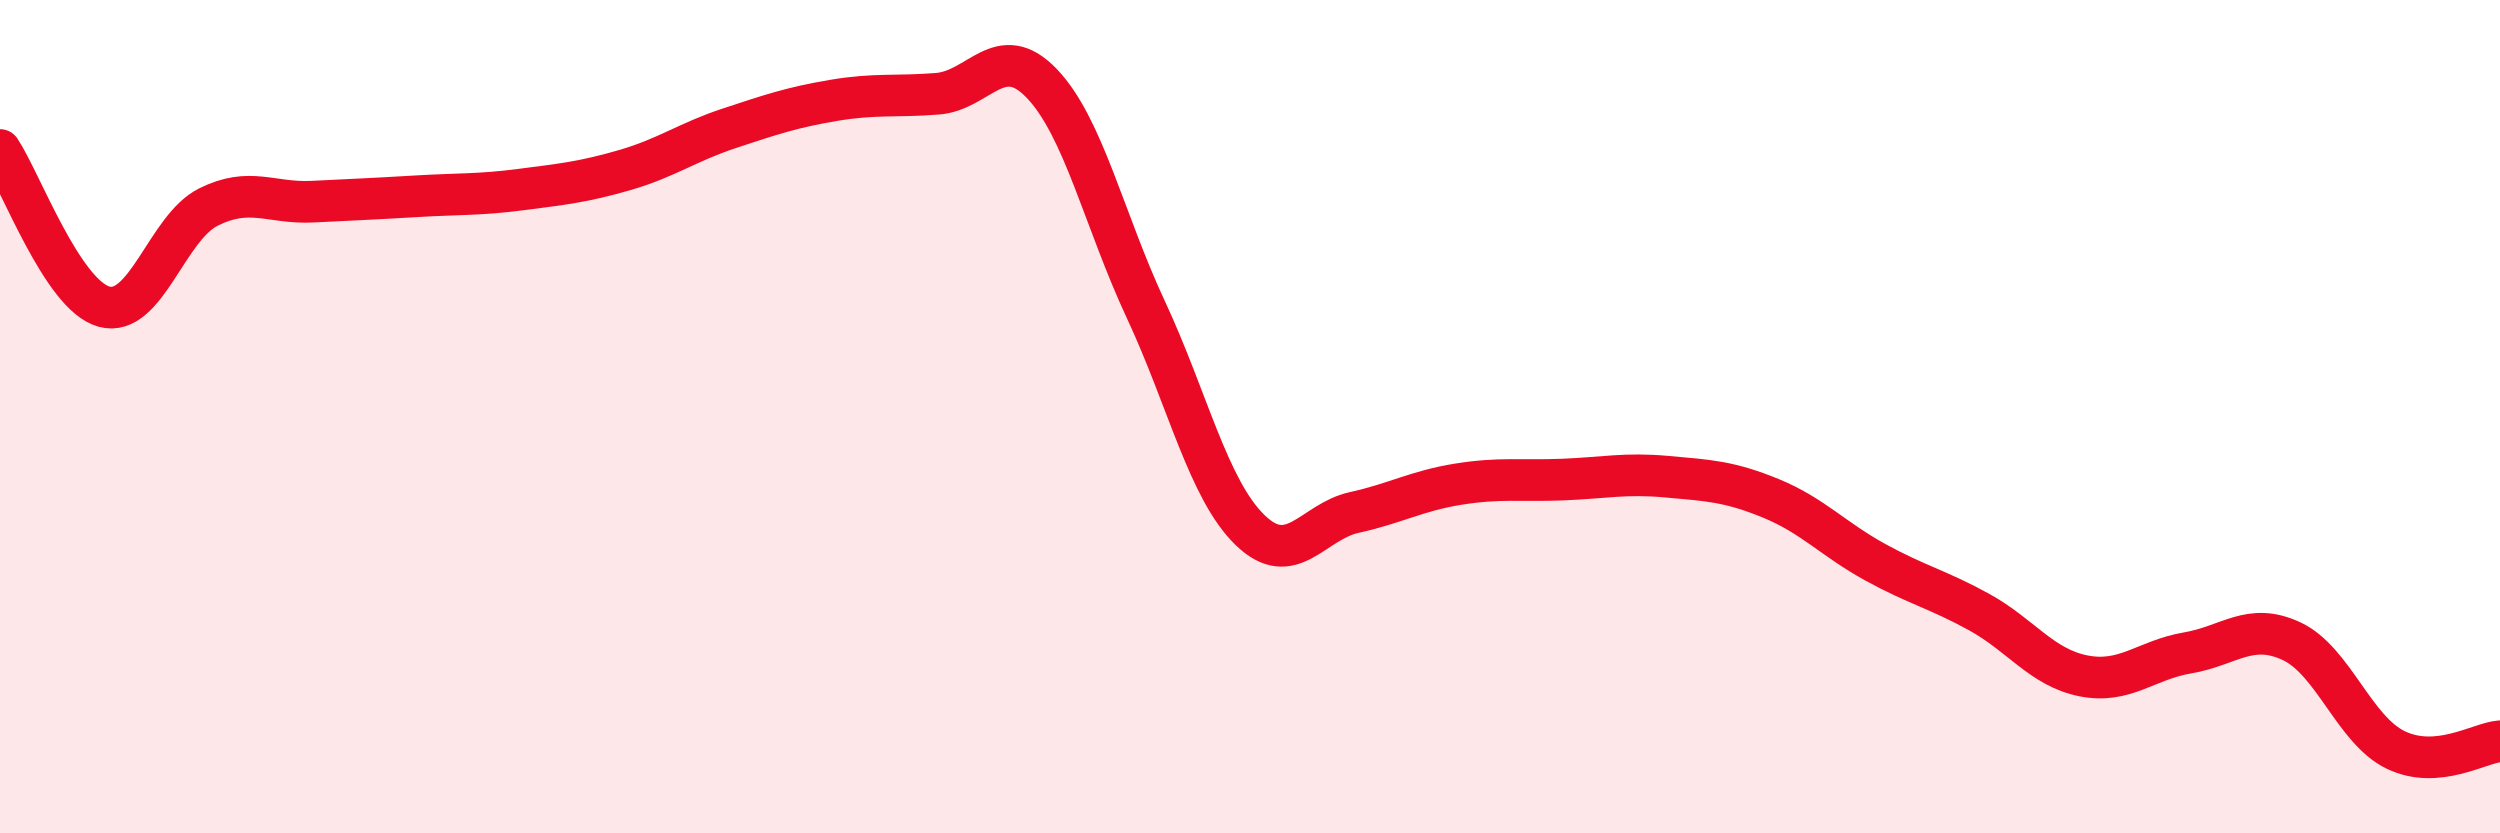
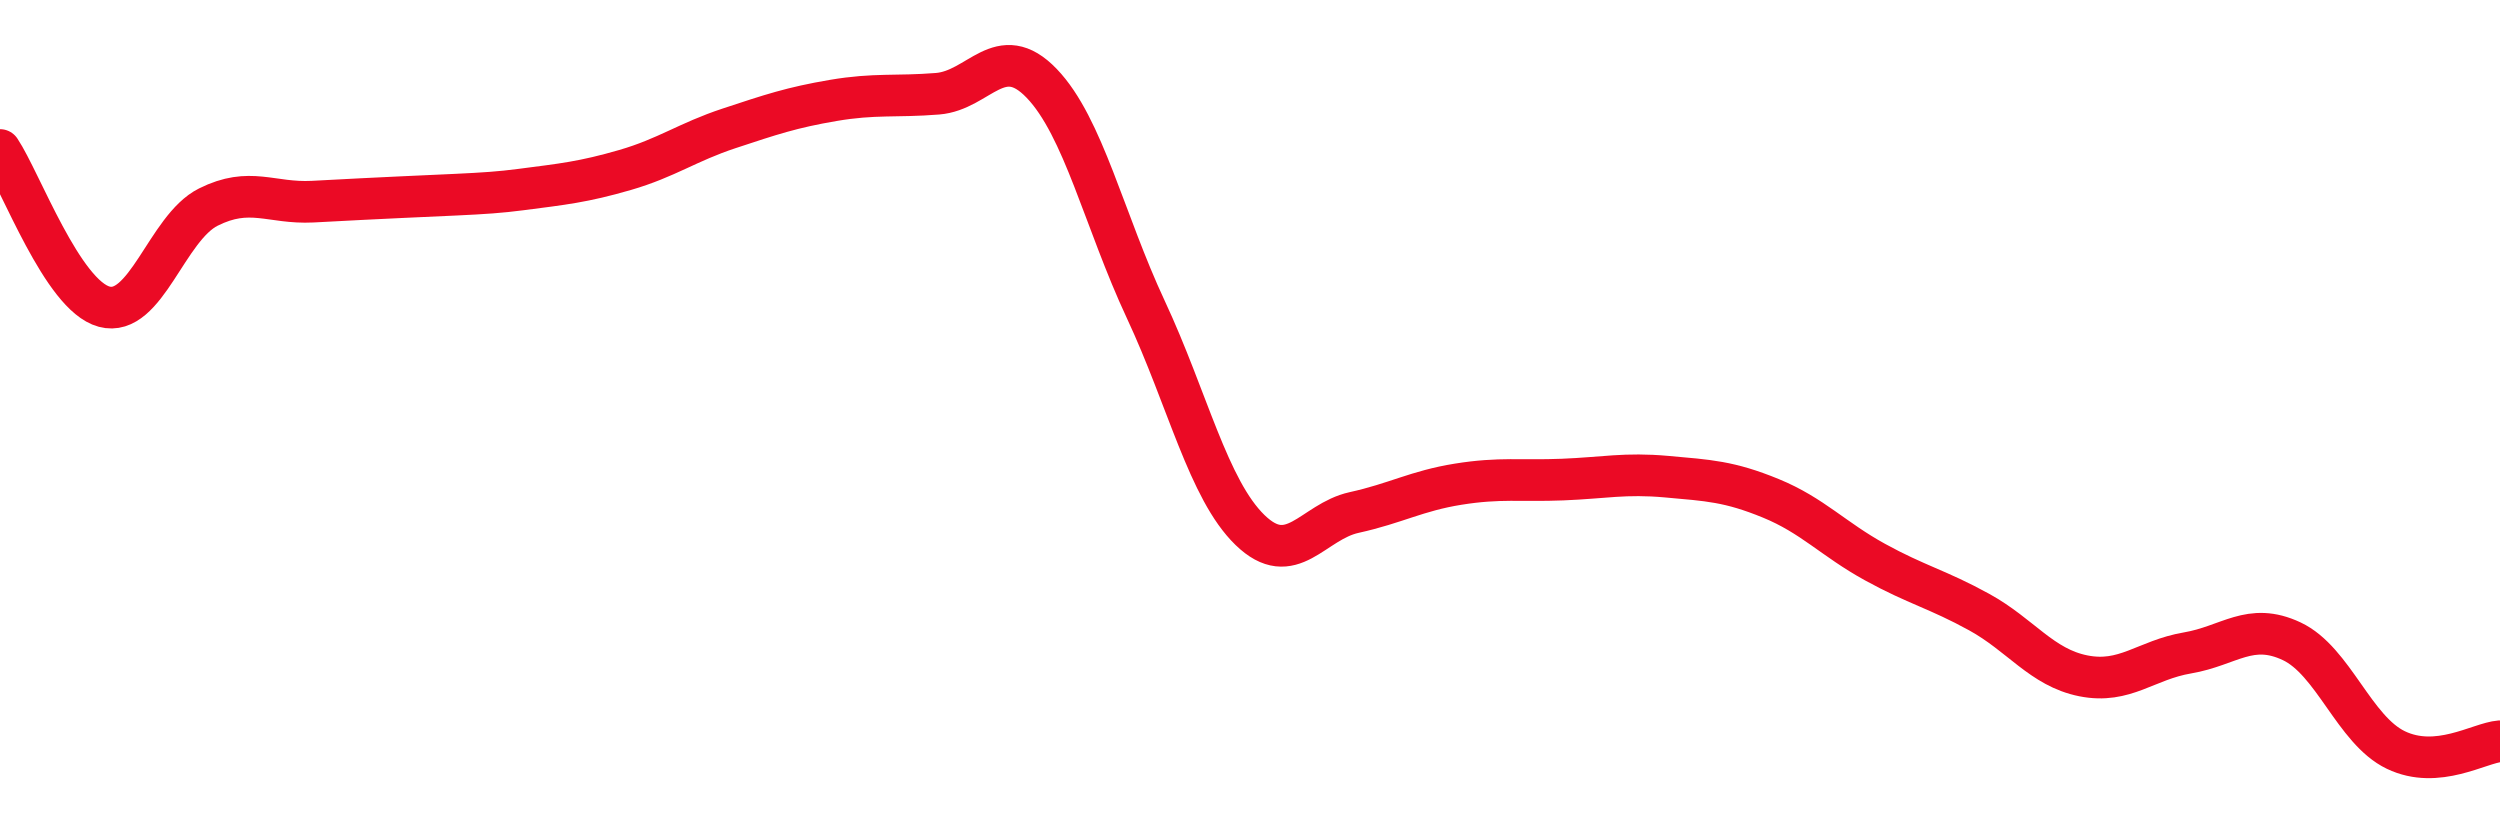
<svg xmlns="http://www.w3.org/2000/svg" width="60" height="20" viewBox="0 0 60 20">
-   <path d="M 0,3.6 C 0.5,4.35 1.5,7.09 2.5,7.36 C 3.5,7.63 4,5.47 5,4.97 C 6,4.47 6.5,4.89 7.5,4.84 C 8.5,4.79 9,4.77 10,4.71 C 11,4.65 11.5,4.68 12.5,4.55 C 13.5,4.42 14,4.37 15,4.08 C 16,3.79 16.5,3.41 17.5,3.08 C 18.5,2.75 19,2.58 20,2.41 C 21,2.24 21.5,2.33 22.5,2.25 C 23.5,2.17 24,0.96 25,2 C 26,3.04 26.5,5.29 27.5,7.43 C 28.5,9.57 29,11.75 30,12.72 C 31,13.69 31.5,12.52 32.5,12.3 C 33.5,12.08 34,11.78 35,11.62 C 36,11.46 36.5,11.55 37.5,11.51 C 38.5,11.47 39,11.35 40,11.44 C 41,11.53 41.5,11.55 42.5,11.96 C 43.5,12.37 44,12.94 45,13.49 C 46,14.04 46.5,14.14 47.5,14.69 C 48.5,15.24 49,16.02 50,16.22 C 51,16.42 51.5,15.84 52.5,15.67 C 53.5,15.5 54,14.92 55,15.39 C 56,15.86 56.5,17.52 57.5,18 C 58.5,18.48 59.5,17.83 60,17.79L60 20L0 20Z" fill="#EB0A25" opacity="0.1" stroke-linecap="round" stroke-linejoin="round" />
-   <path d="M 0,3.6 C 0.5,4.35 1.5,7.09 2.5,7.36 C 3.5,7.63 4,5.47 5,4.97 C 6,4.47 6.5,4.89 7.5,4.84 C 8.5,4.79 9,4.77 10,4.71 C 11,4.65 11.5,4.68 12.5,4.55 C 13.5,4.42 14,4.37 15,4.08 C 16,3.79 16.5,3.41 17.5,3.08 C 18.5,2.75 19,2.58 20,2.41 C 21,2.24 21.5,2.33 22.5,2.25 C 23.5,2.17 24,0.96 25,2 C 26,3.04 26.5,5.29 27.5,7.43 C 28.5,9.57 29,11.75 30,12.72 C 31,13.69 31.5,12.52 32.5,12.3 C 33.5,12.08 34,11.78 35,11.62 C 36,11.46 36.5,11.55 37.5,11.51 C 38.5,11.47 39,11.35 40,11.44 C 41,11.53 41.5,11.55 42.5,11.96 C 43.5,12.37 44,12.94 45,13.49 C 46,14.04 46.5,14.14 47.5,14.69 C 48.5,15.24 49,16.02 50,16.22 C 51,16.42 51.5,15.84 52.5,15.67 C 53.5,15.5 54,14.92 55,15.39 C 56,15.86 56.5,17.52 57.5,18 C 58.5,18.48 59.5,17.83 60,17.79" stroke="#EB0A25" stroke-width="1" fill="none" stroke-linecap="round" stroke-linejoin="round" />
+   <path d="M 0,3.6 C 0.5,4.35 1.5,7.09 2.5,7.36 C 3.5,7.63 4,5.47 5,4.97 C 6,4.47 6.5,4.89 7.5,4.84 C 11,4.65 11.5,4.68 12.5,4.55 C 13.5,4.42 14,4.37 15,4.08 C 16,3.79 16.5,3.41 17.5,3.08 C 18.5,2.75 19,2.58 20,2.41 C 21,2.24 21.5,2.33 22.5,2.25 C 23.5,2.17 24,0.96 25,2 C 26,3.04 26.5,5.29 27.5,7.43 C 28.5,9.57 29,11.75 30,12.72 C 31,13.69 31.5,12.52 32.5,12.3 C 33.5,12.08 34,11.78 35,11.62 C 36,11.46 36.5,11.55 37.5,11.51 C 38.5,11.47 39,11.35 40,11.44 C 41,11.53 41.5,11.55 42.5,11.96 C 43.5,12.37 44,12.94 45,13.49 C 46,14.04 46.5,14.14 47.5,14.69 C 48.5,15.24 49,16.02 50,16.22 C 51,16.42 51.5,15.84 52.5,15.67 C 53.5,15.5 54,14.92 55,15.39 C 56,15.86 56.5,17.52 57.5,18 C 58.5,18.48 59.5,17.83 60,17.79" stroke="#EB0A25" stroke-width="1" fill="none" stroke-linecap="round" stroke-linejoin="round" />
</svg>